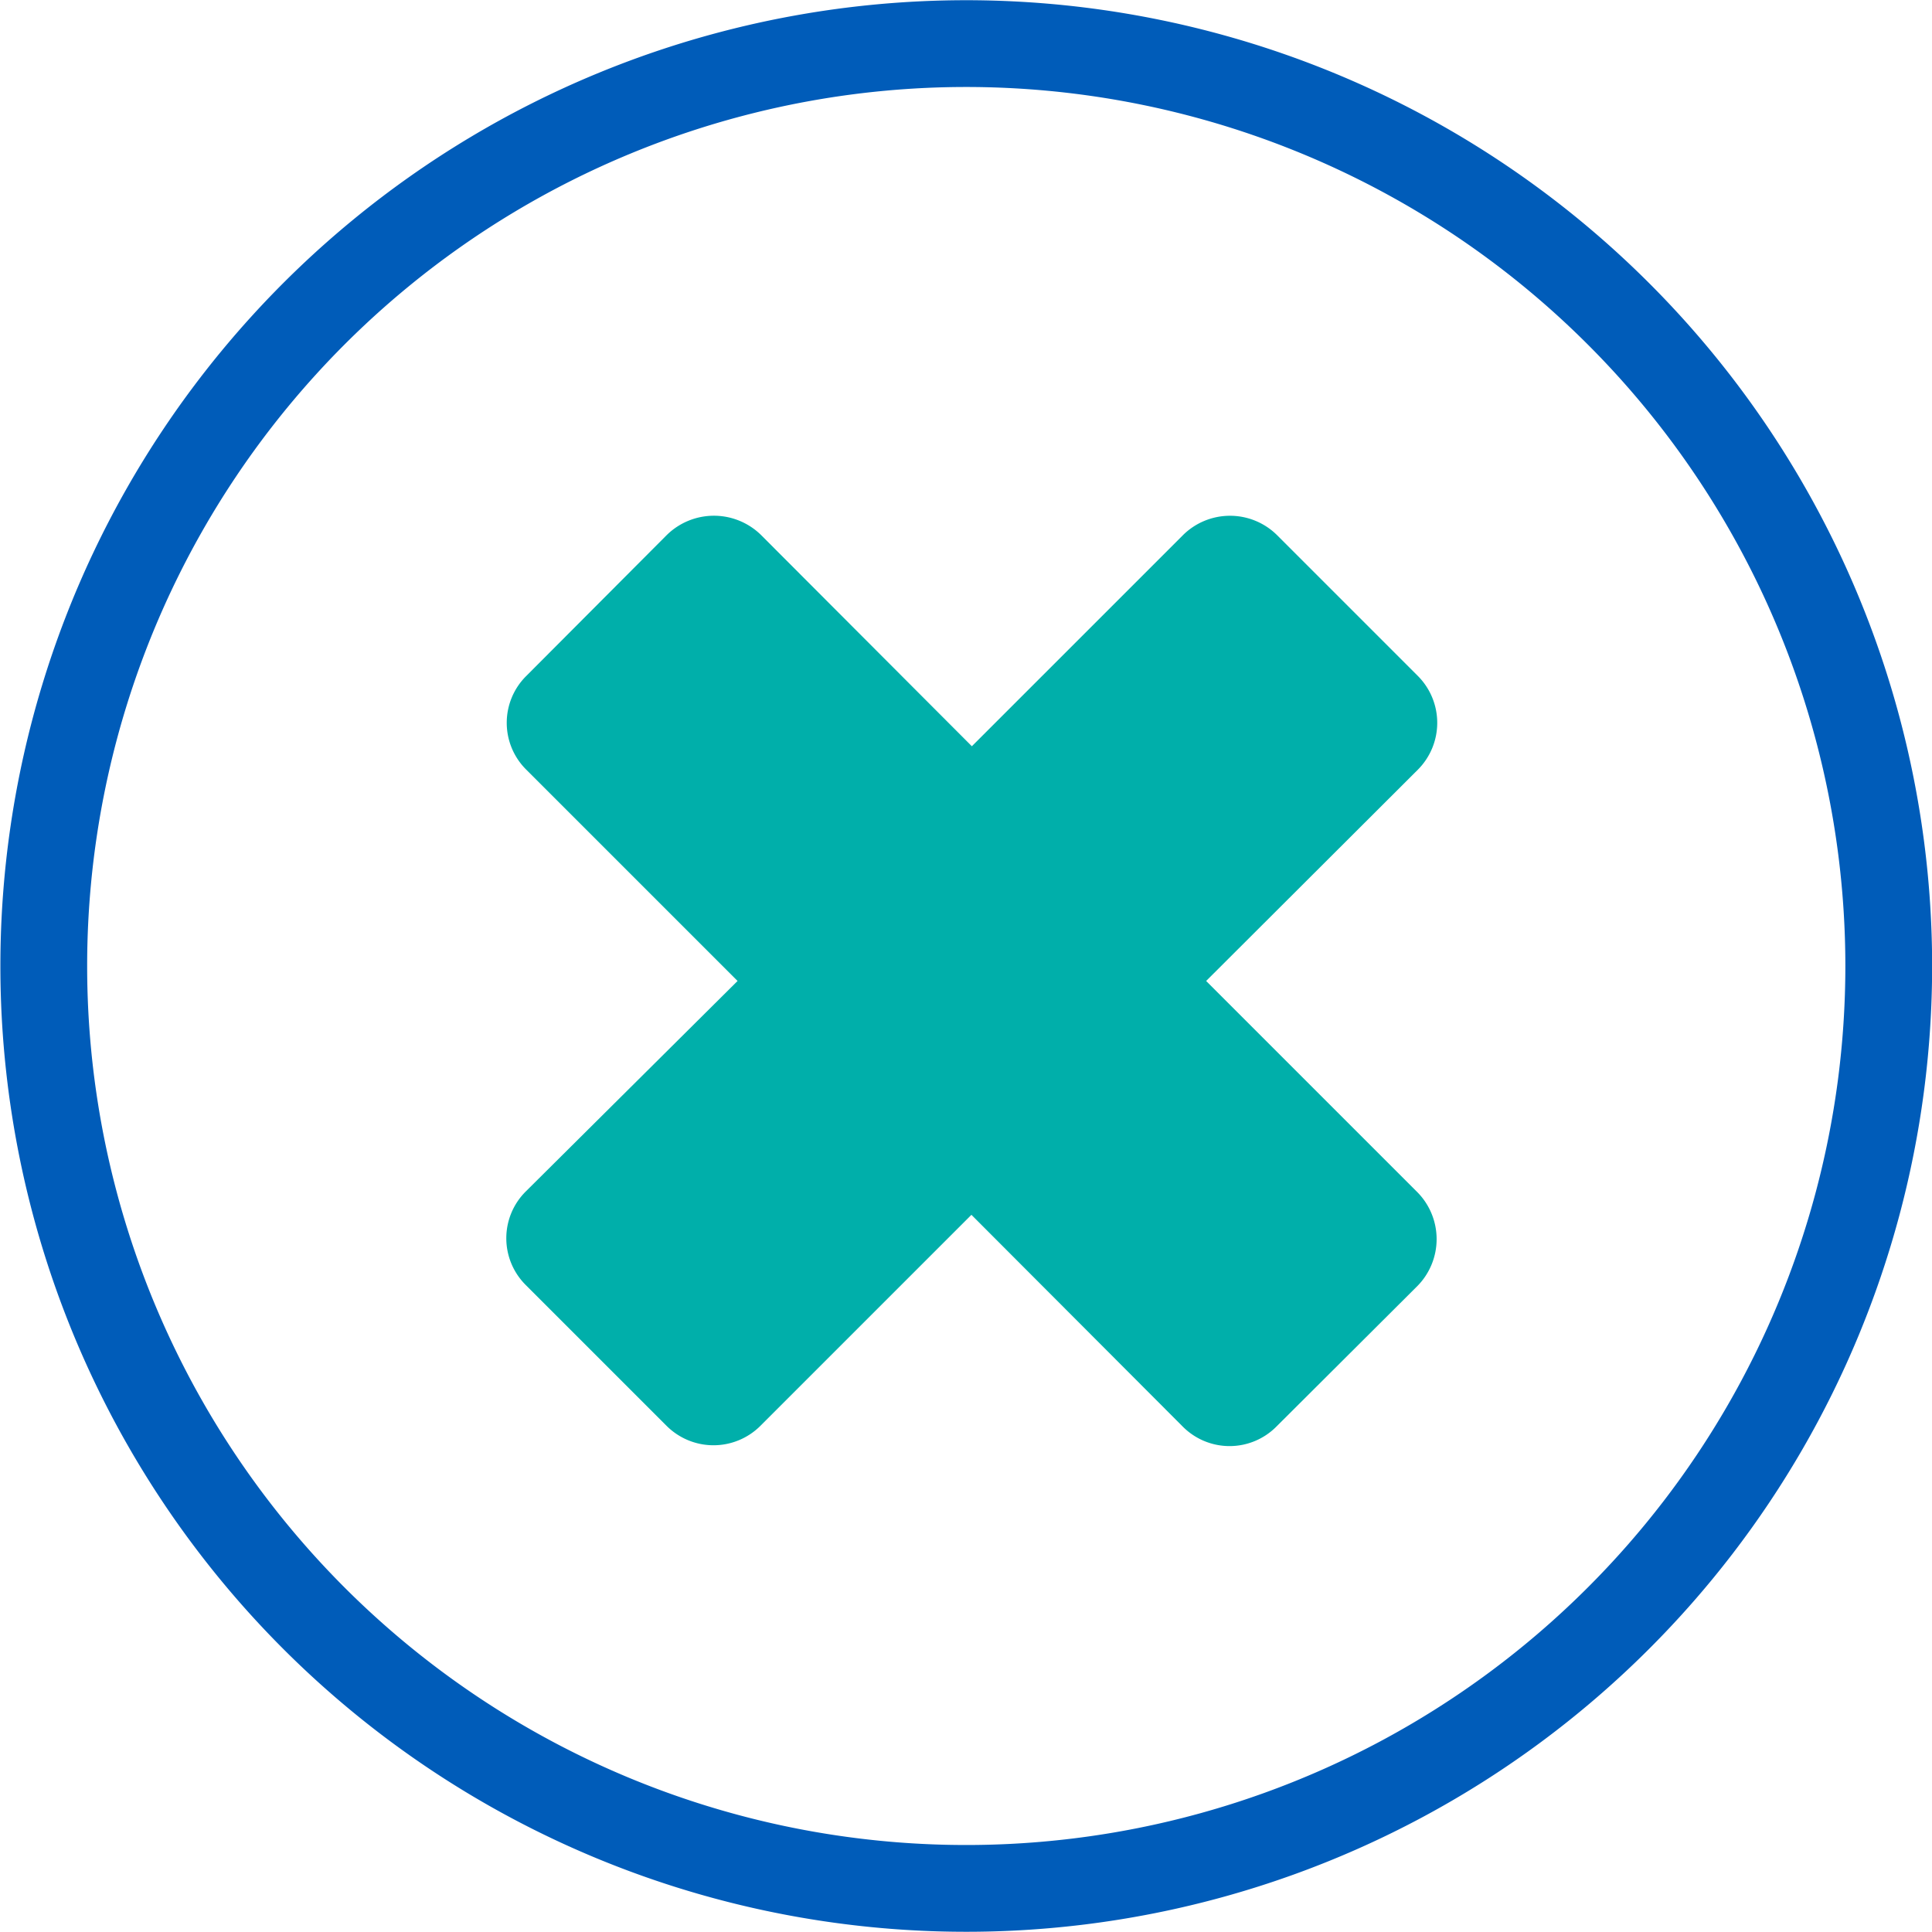
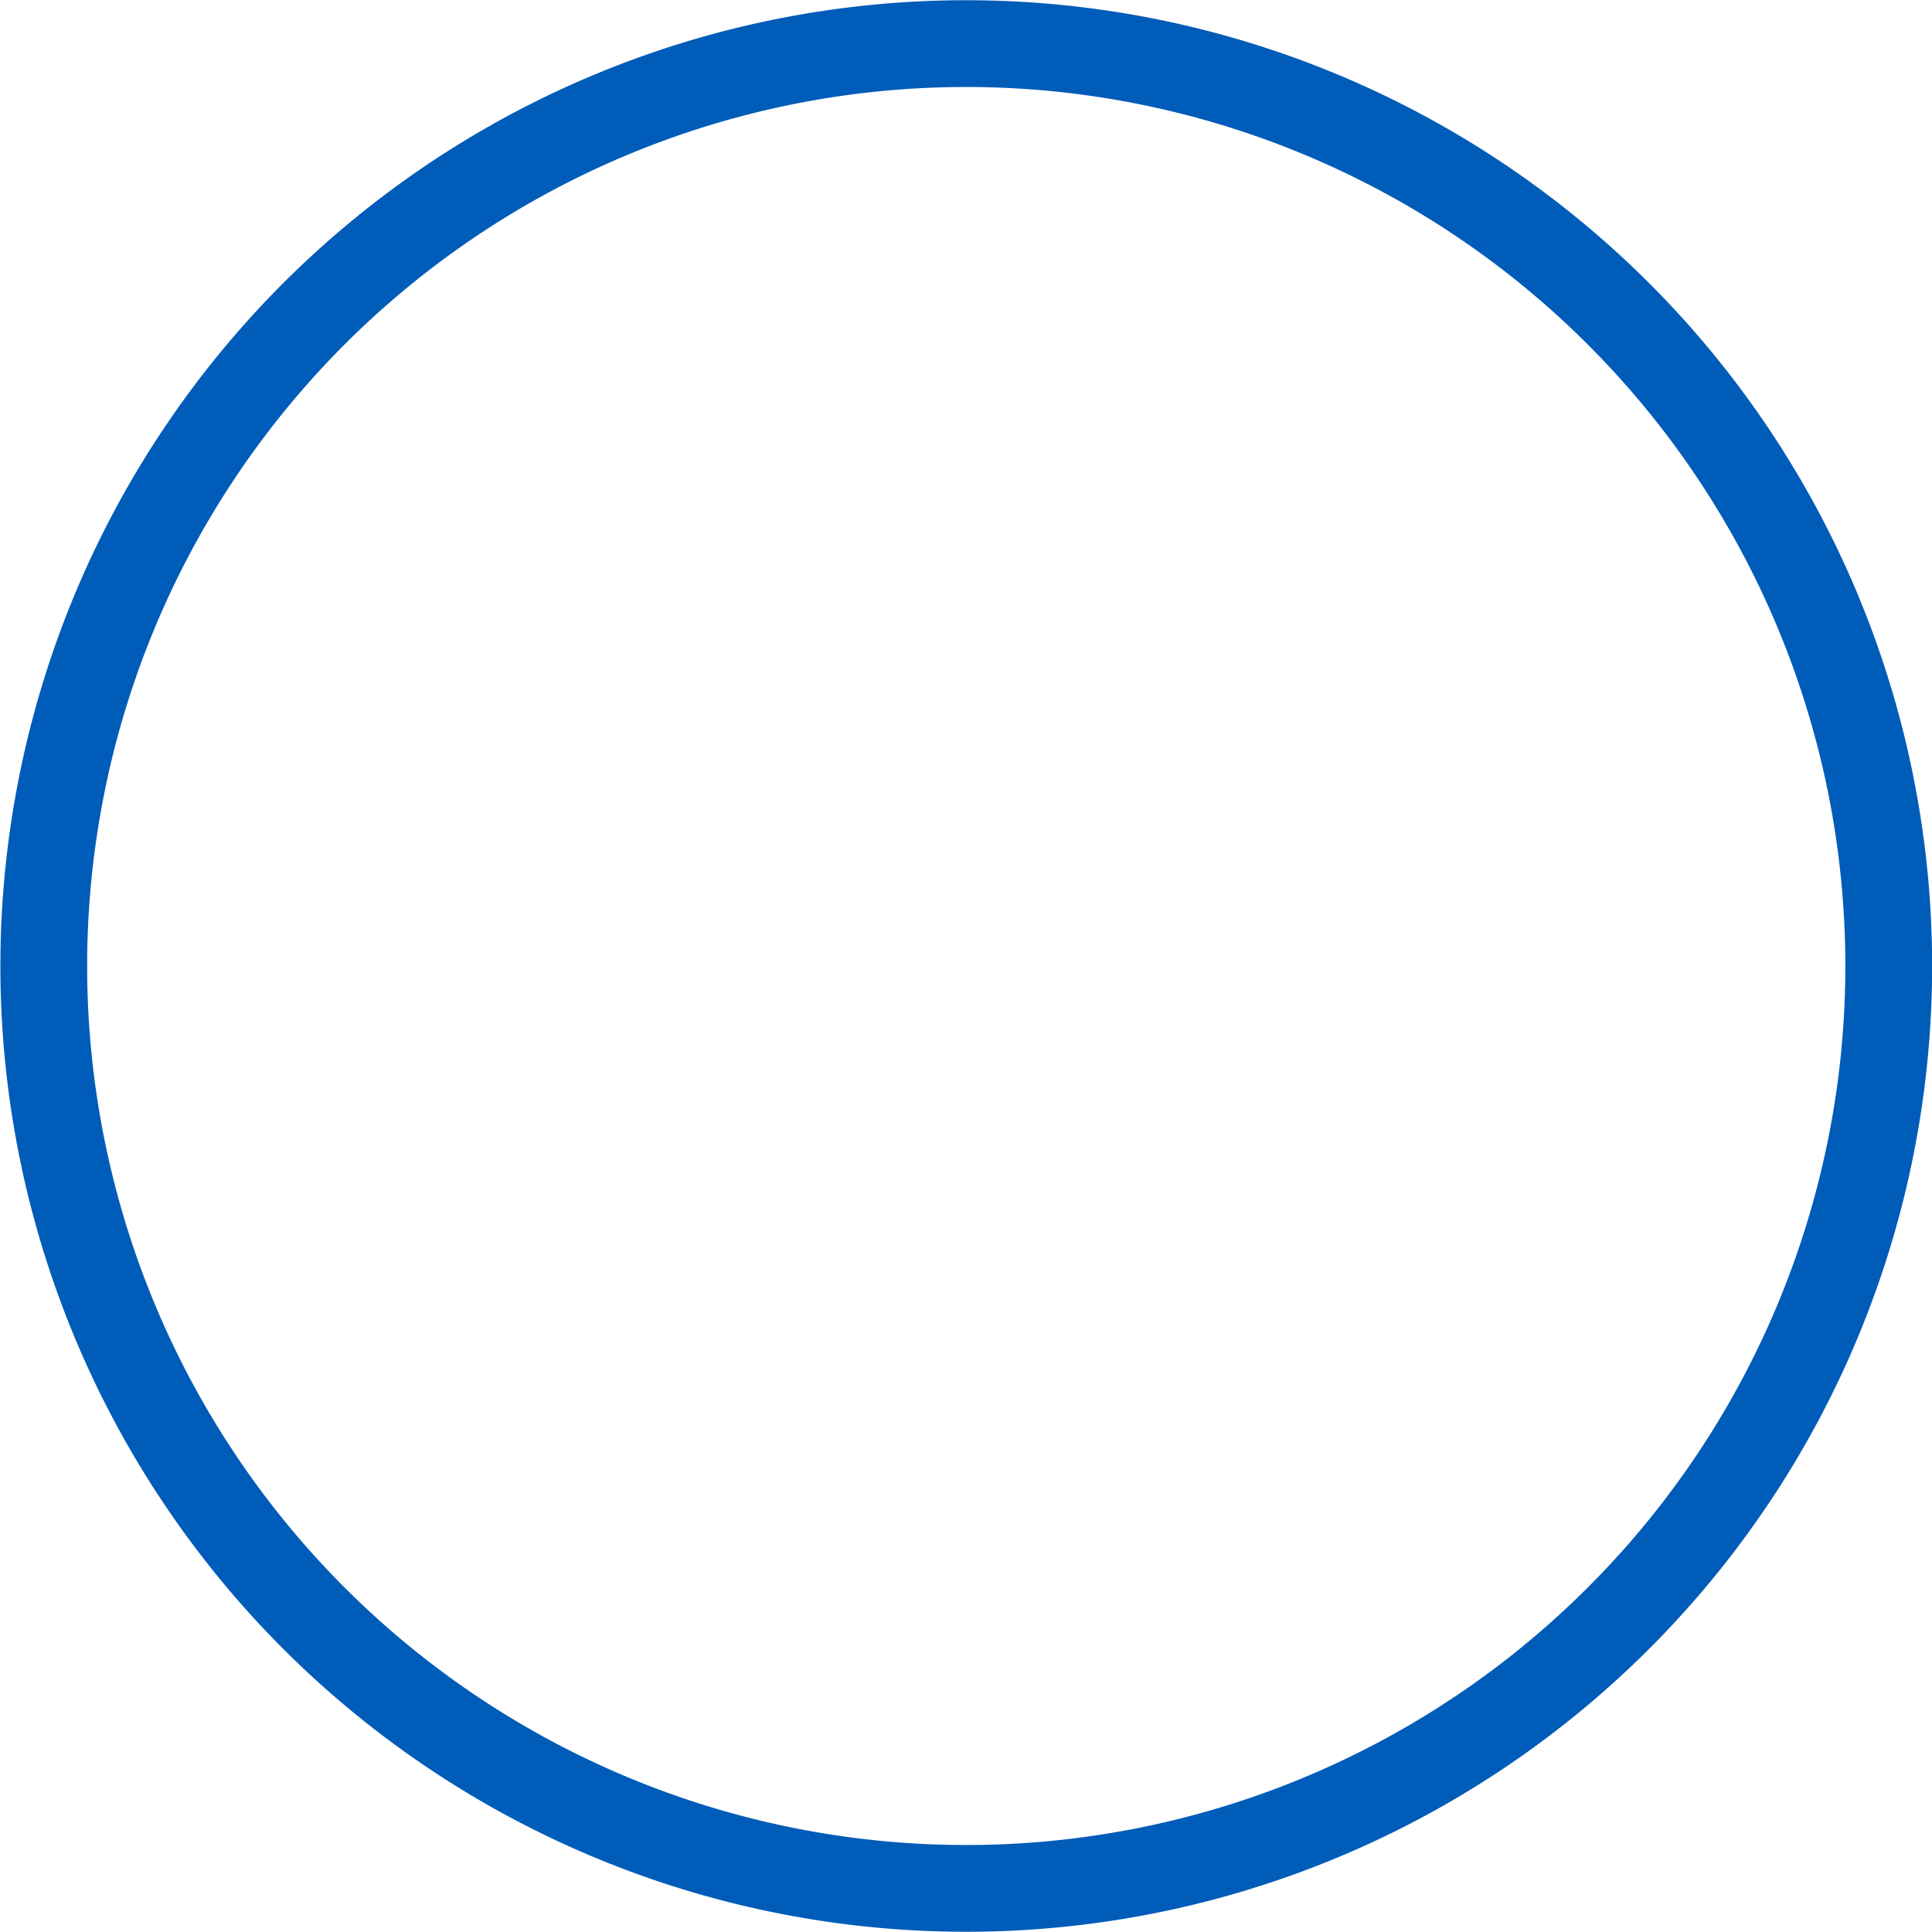
<svg xmlns="http://www.w3.org/2000/svg" viewBox="0 0 44.53 44.53">
  <defs>
    <style>.cls-1{fill:none;stroke:#005cb9;stroke-miterlimit:10;stroke-width:2px;}.cls-2{fill:#00afaa;}</style>
  </defs>
  <title>close</title>
  <g id="Layer_2" data-name="Layer 2">
    <g id="Upper_Contact_Us_pop_up_drop_down_B_" data-name="Upper Contact Us pop up/drop down (B)">
      <path class="cls-1" d="M37.3,7.23a21.26,21.26,0,1,0,0,30.07A21.25,21.25,0,0,0,37.3,7.23Z" />
-       <path class="cls-2" d="M32.67,29.64l-3.25,3.24a1.52,1.52,0,0,1-2.16,0L22.39,28l-4.86,4.86a1.53,1.53,0,0,1-2.17,0l-3.24-3.24a1.52,1.52,0,0,1,0-2.16L17,22.61l-4.87-4.87a1.52,1.52,0,0,1,0-2.16l3.24-3.25a1.55,1.55,0,0,1,2.17,0l4.86,4.87,4.87-4.87a1.54,1.54,0,0,1,2.16,0l3.25,3.25a1.53,1.53,0,0,1,0,2.16L27.8,22.61l4.87,4.87A1.54,1.54,0,0,1,32.67,29.64Z" />
    </g>
  </g>
</svg>